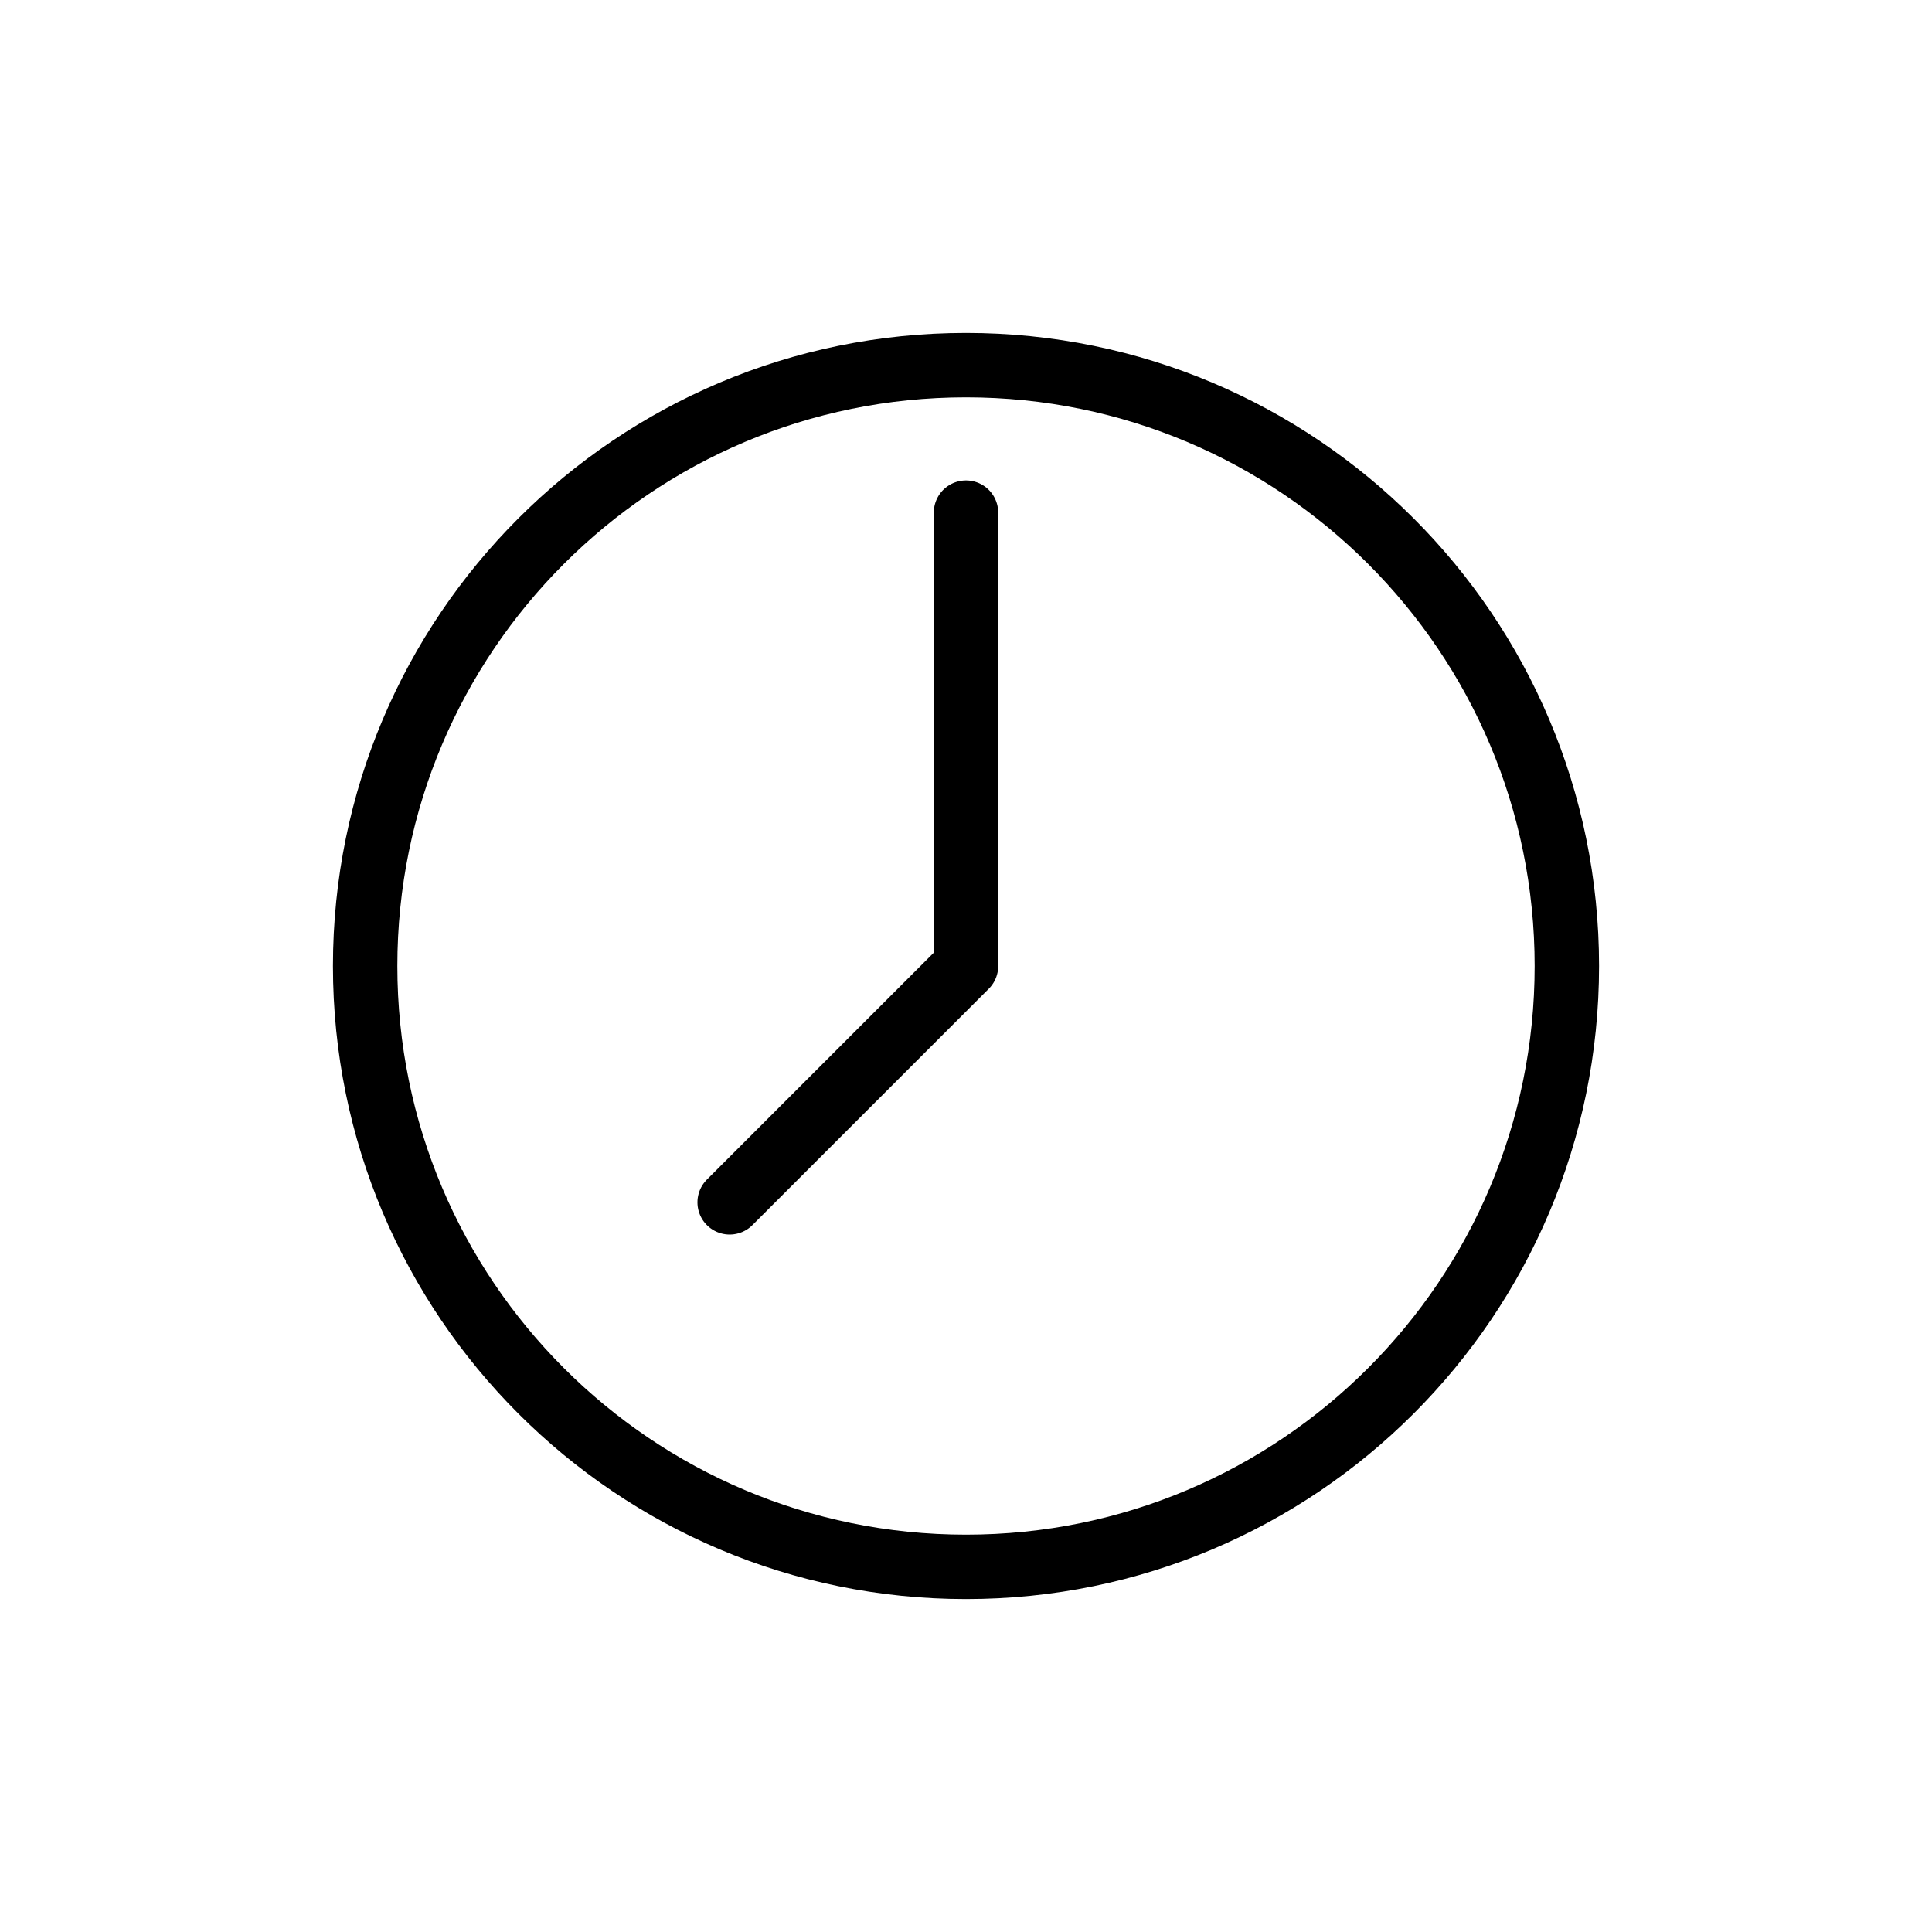
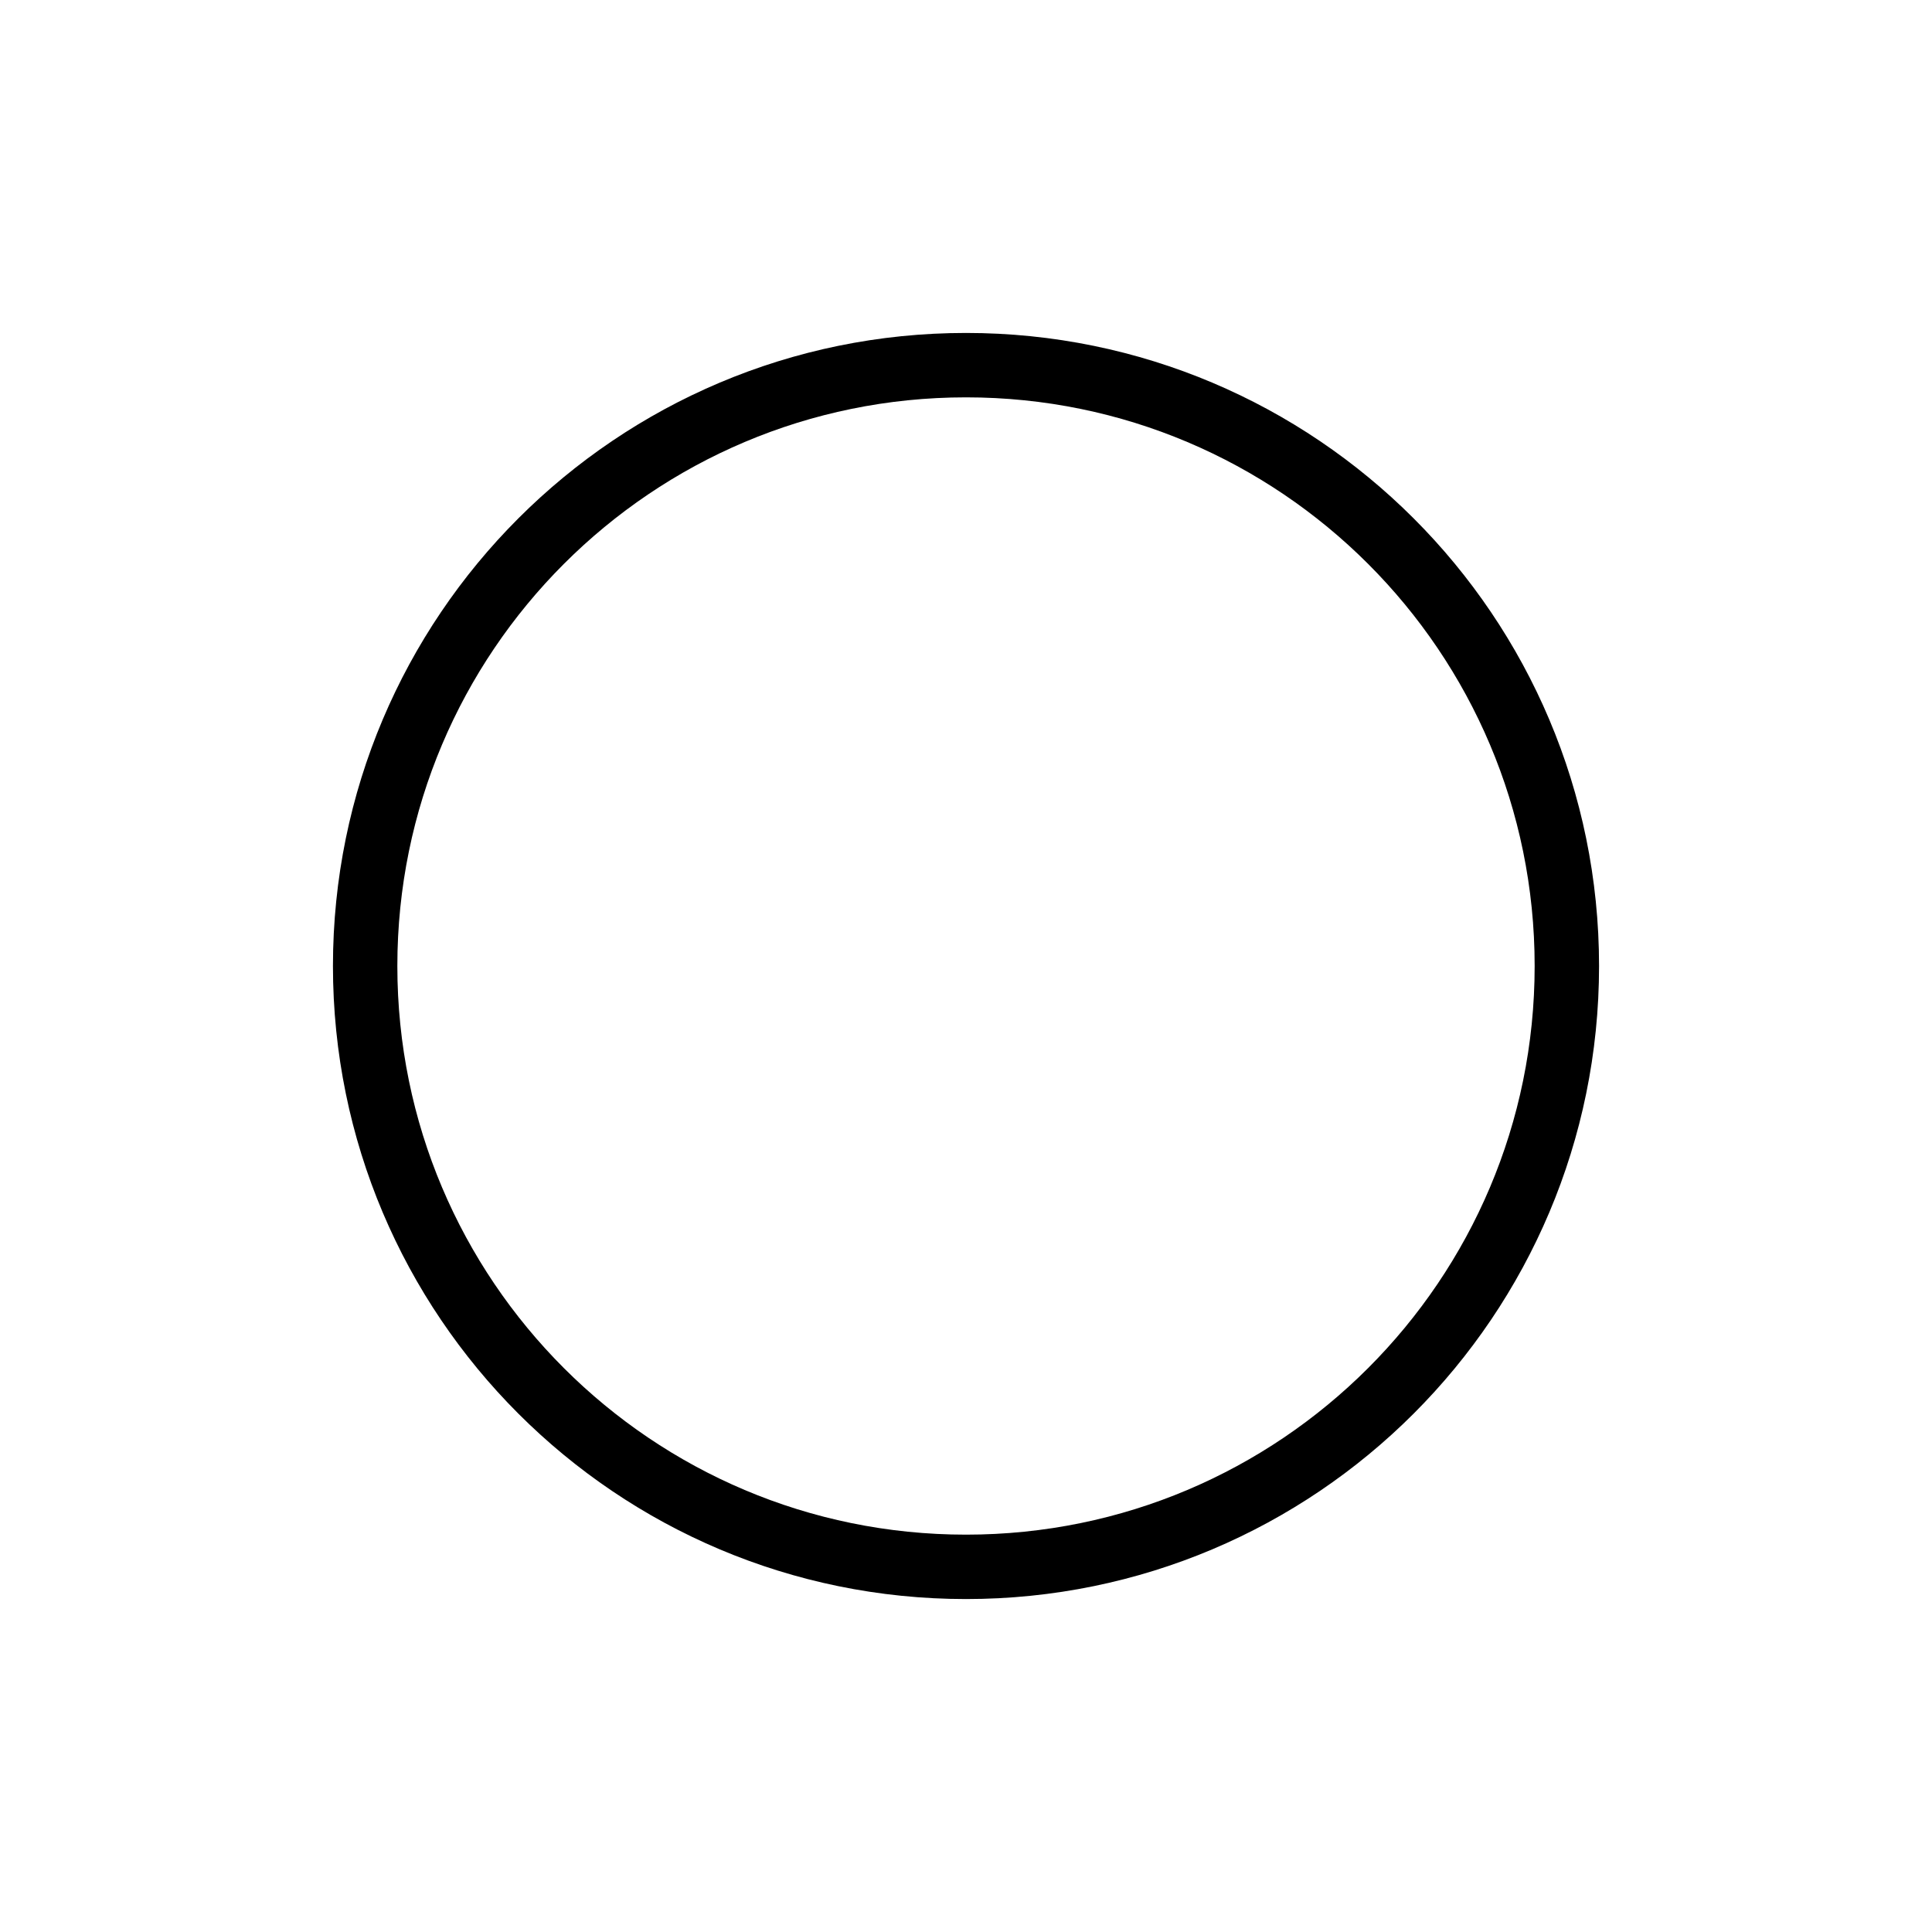
<svg xmlns="http://www.w3.org/2000/svg" width="30" height="30" viewBox="0 0 30 30" fill="none">
  <path d="M15 24.33C20.153 24.33 24.33 20.153 24.33 15C24.33 9.847 20.153 5.67 15 5.67C9.847 5.67 5.67 9.847 5.67 15C5.67 20.153 9.847 24.33 15 24.33Z" stroke="black" stroke-linecap="round" stroke-linejoin="round" />
-   <path d="M15 7.96V15L11.33 18.67" stroke="black" stroke-linecap="round" stroke-linejoin="round" />
</svg>